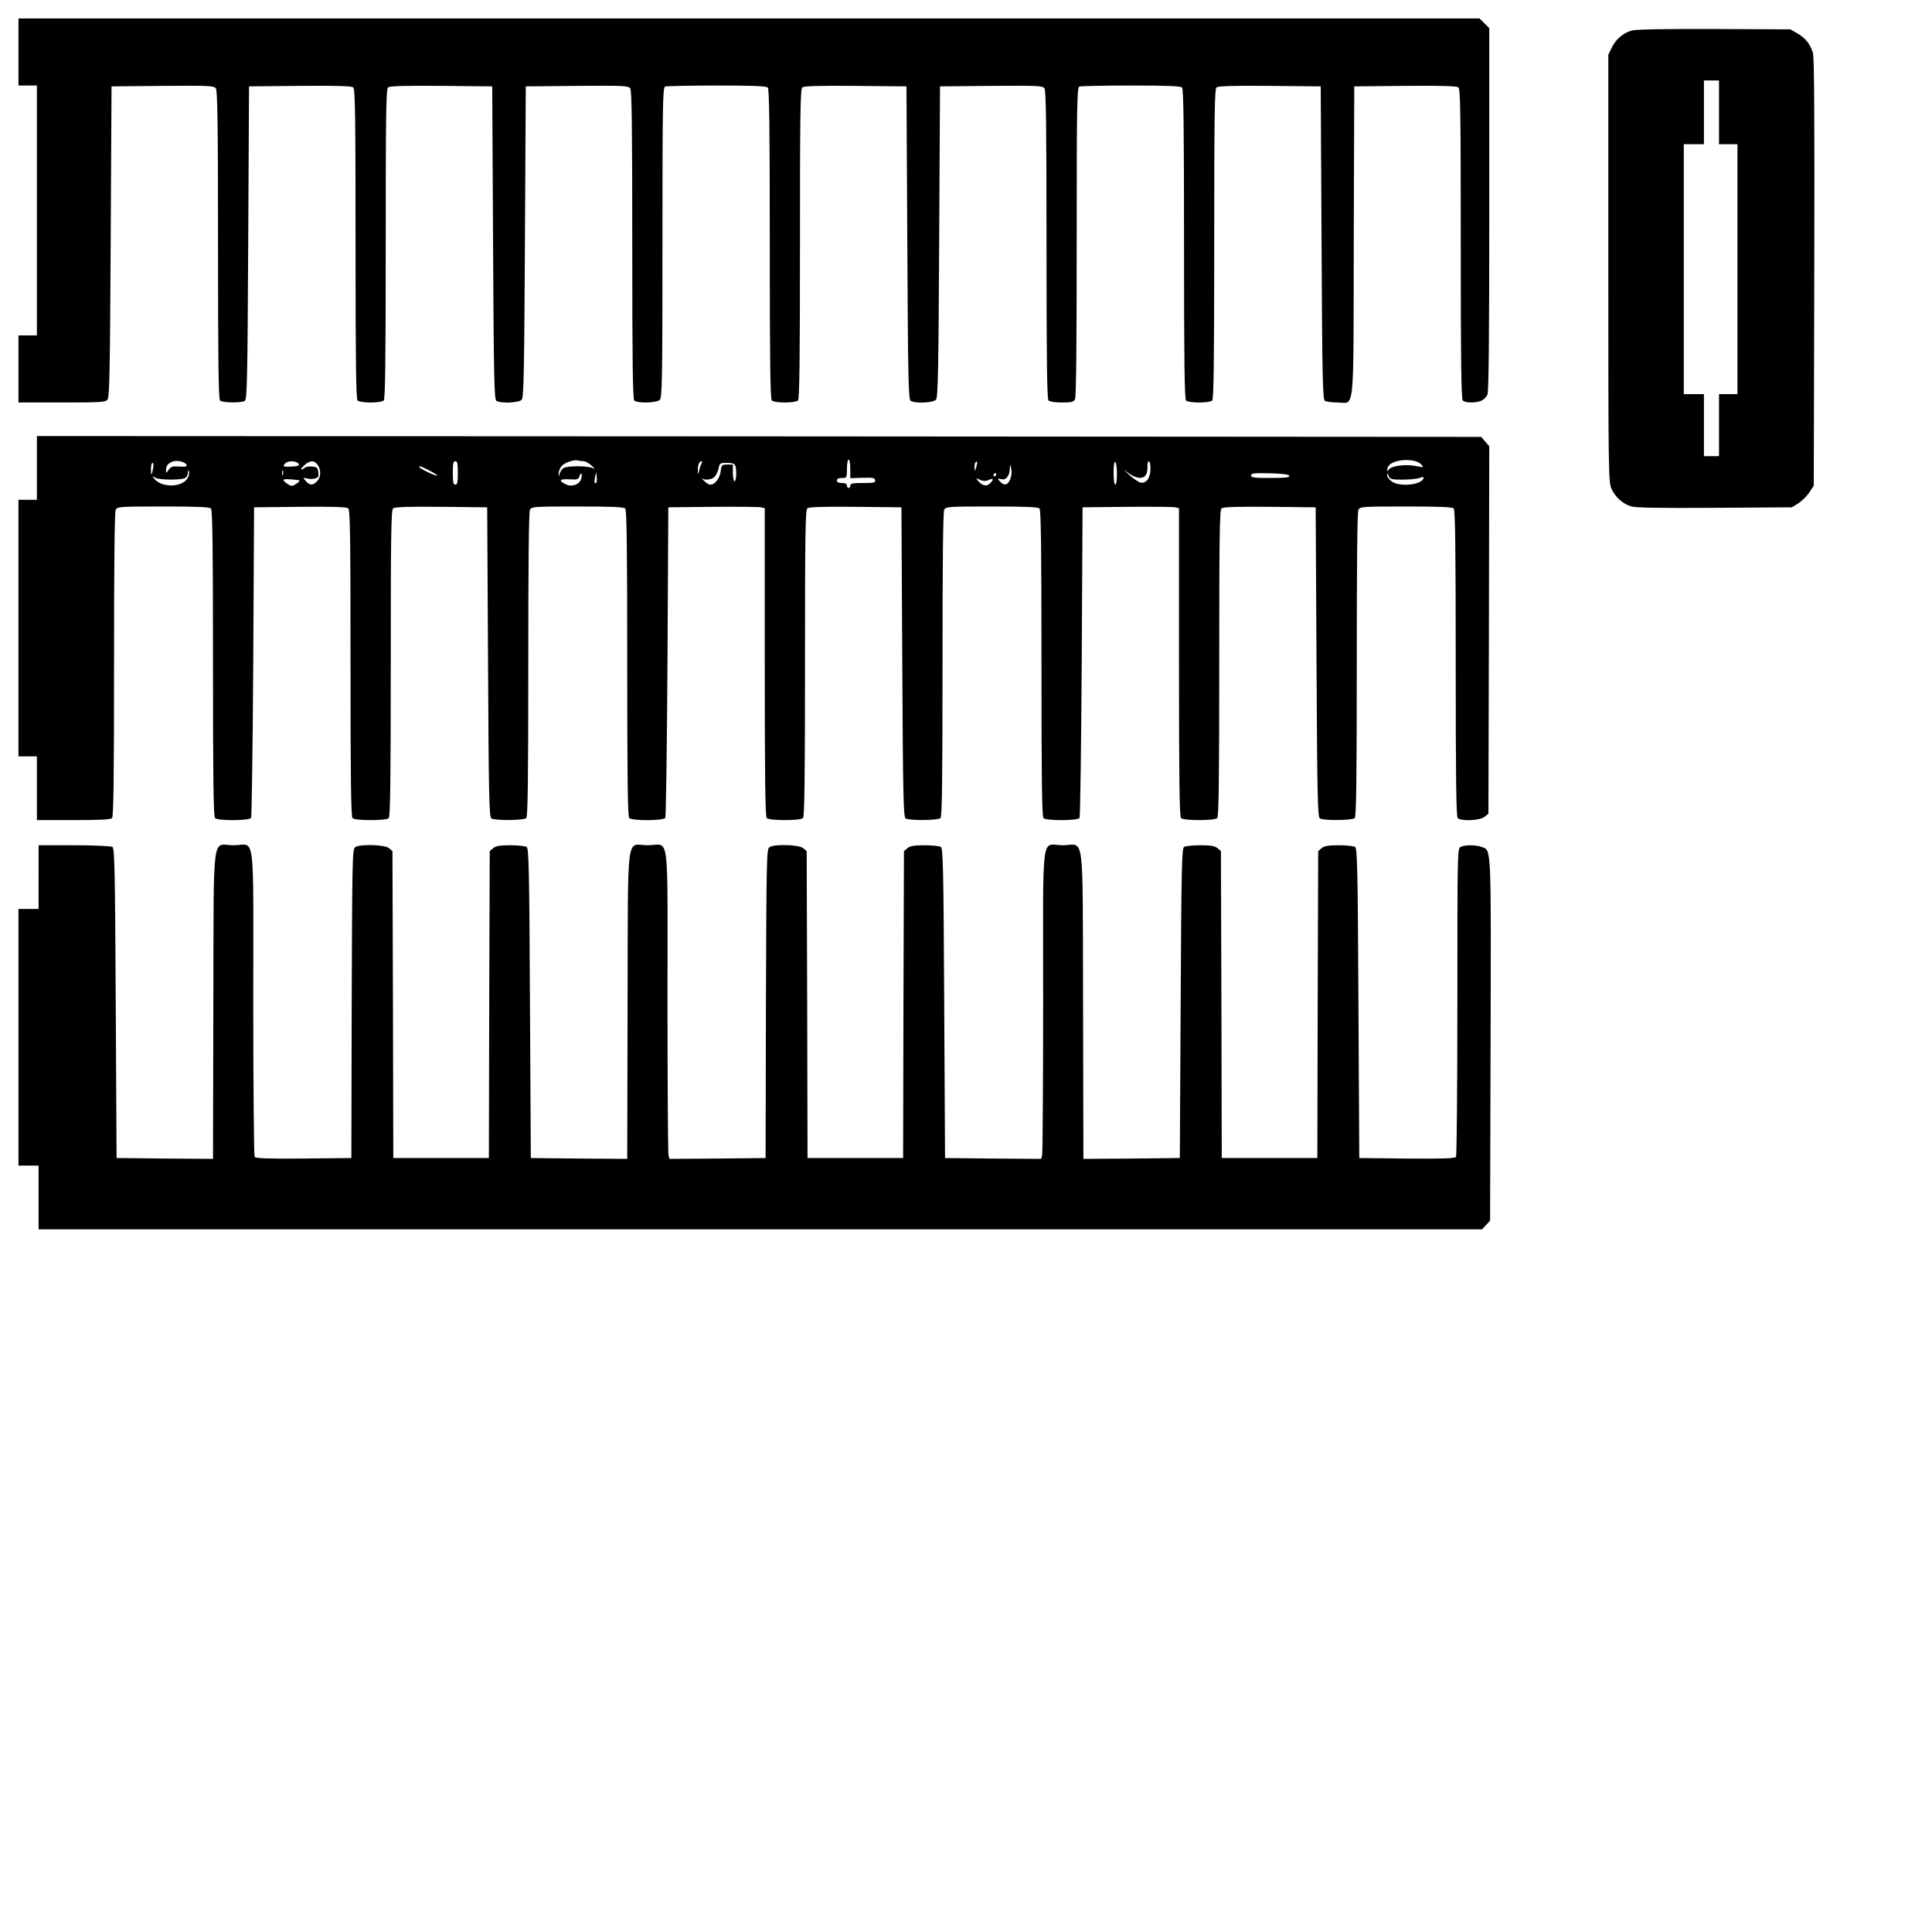
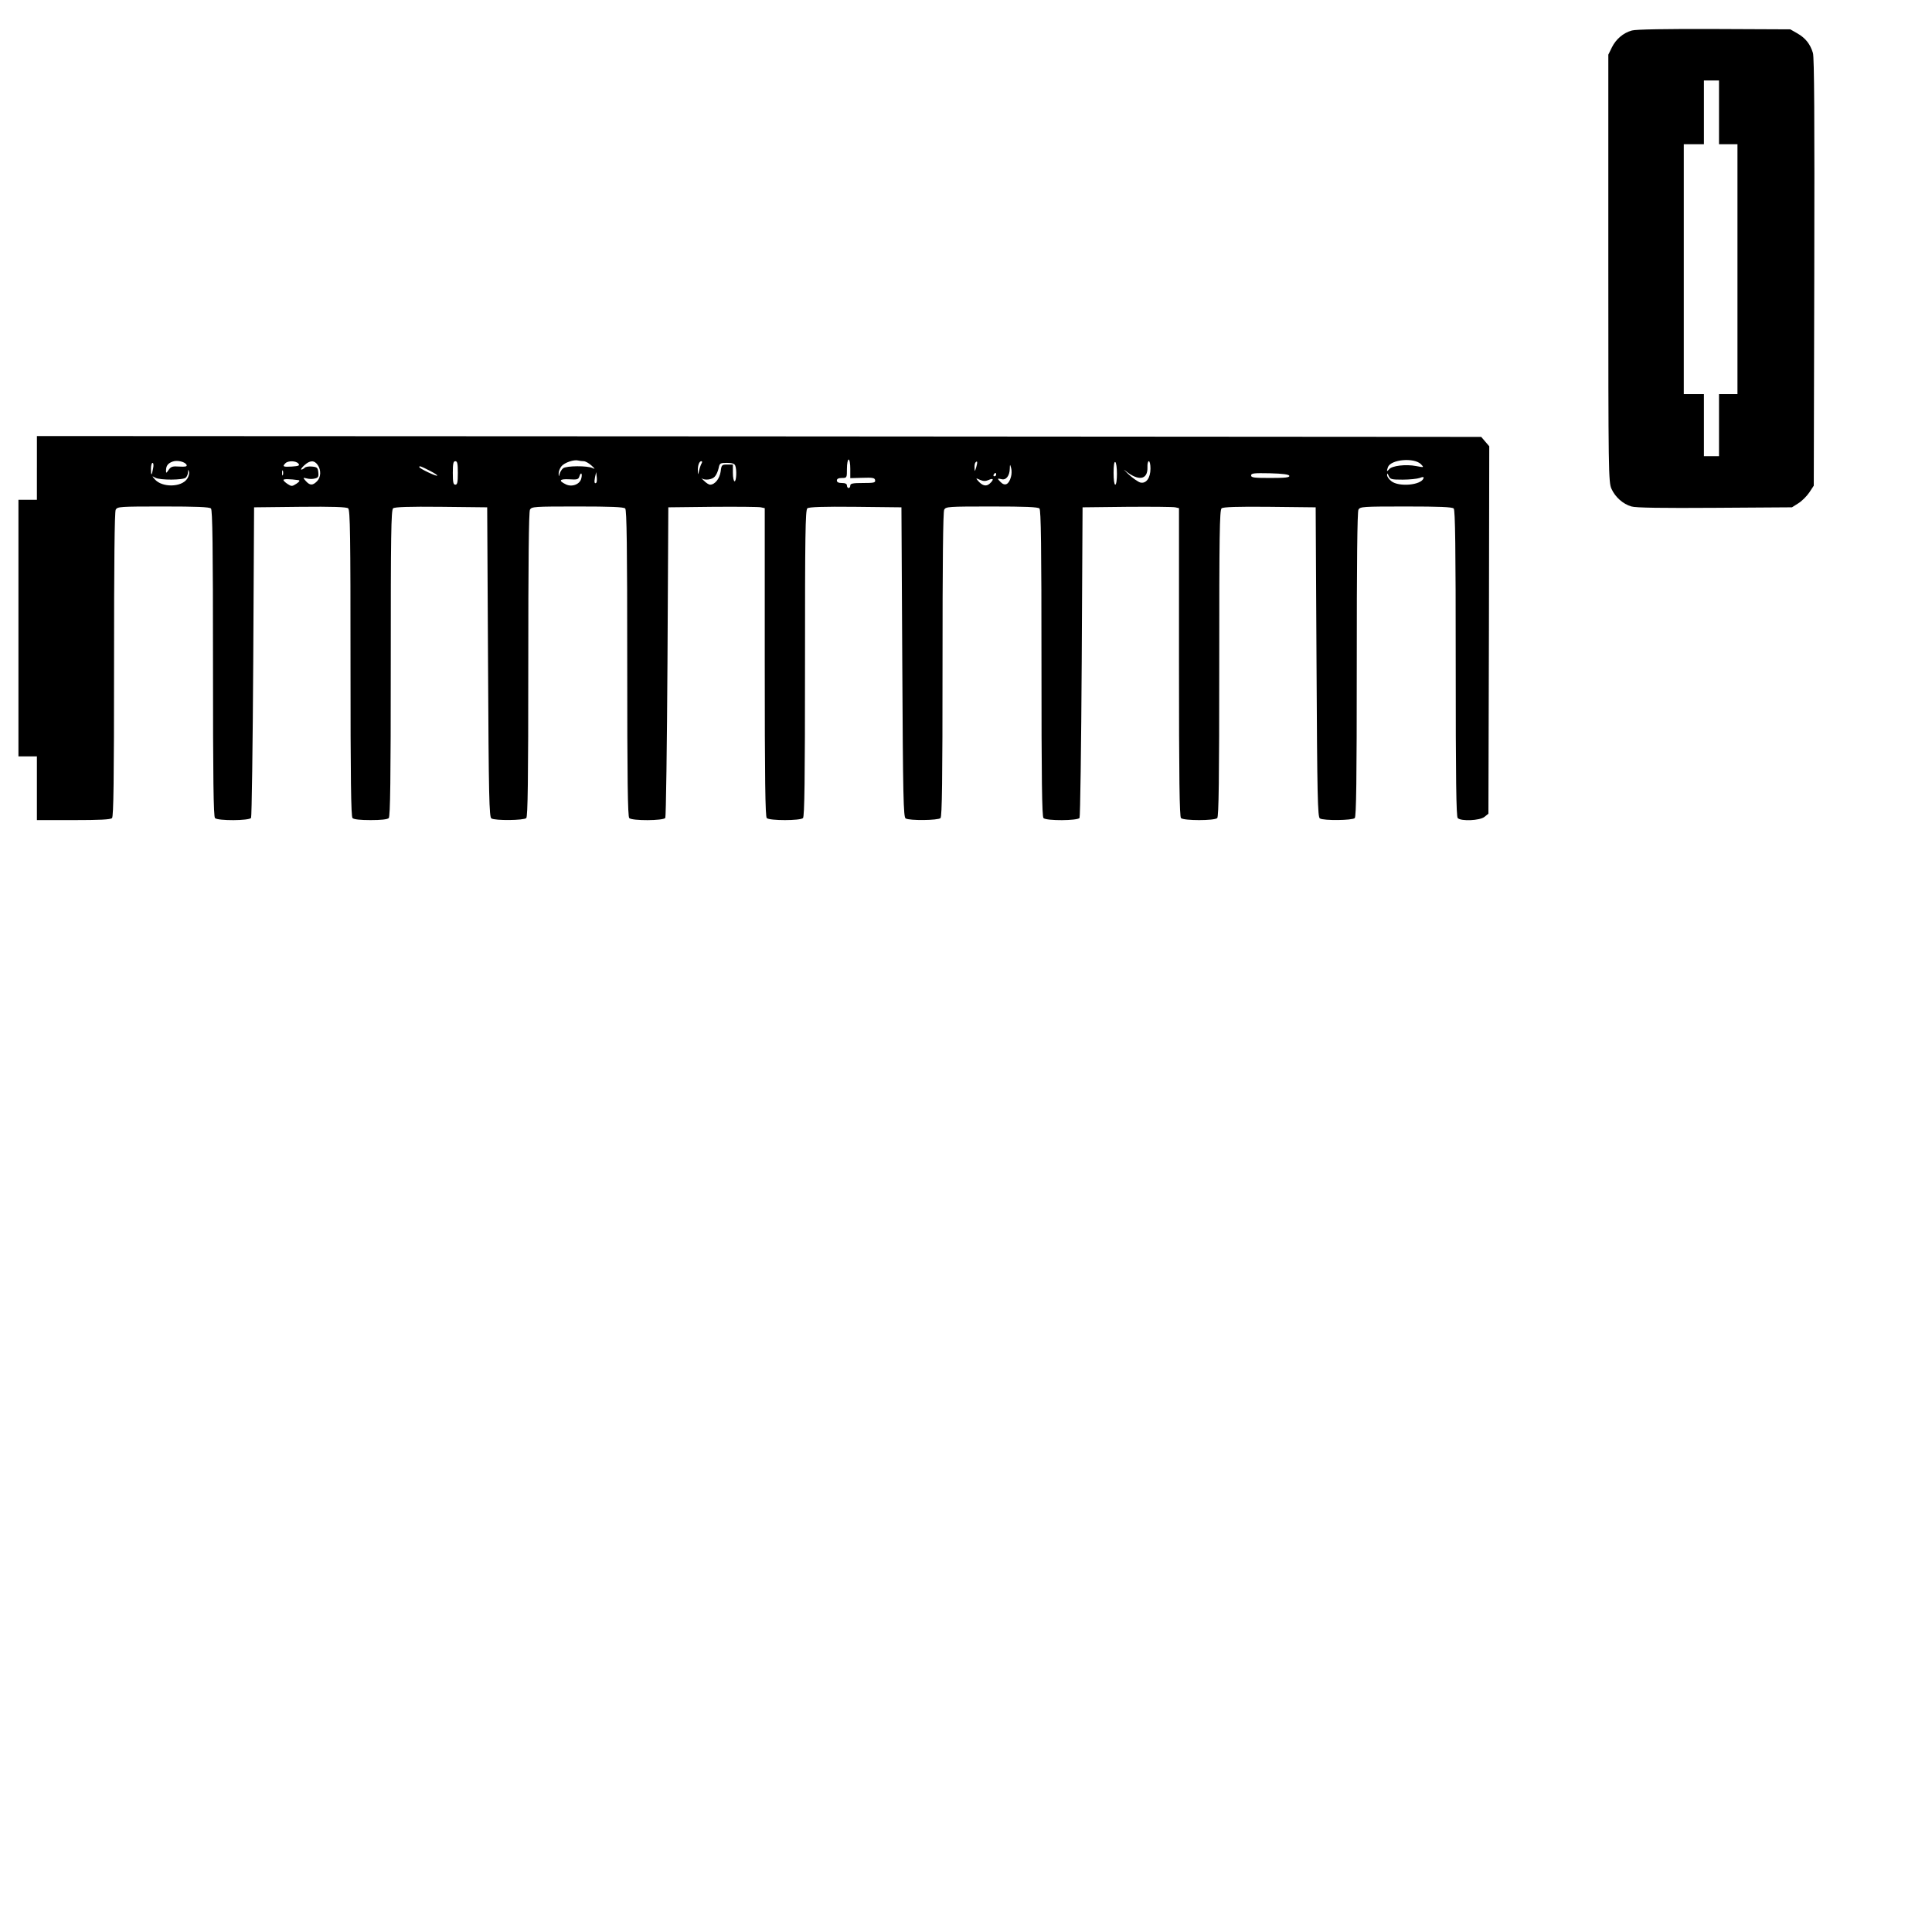
<svg xmlns="http://www.w3.org/2000/svg" version="1.0" width="12in" height="12in" viewBox="0 0 1152 1152" preserveAspectRatio="xMidYMid meet">
  <g transform="translate(0,1152) scale(0.1,-0.1)" fill="#000000" stroke="none">
-     <path d="M110 11210 l0 -200 55 0 55 0 0 -745 0 -745 -55 0 -55 0 0 -200 0 -200 259 0 c228 0 260 2 272 17 12 13 15 177 19 942 l5 926 305 3 c278 2 306 1 317 -15 10 -13 13 -216 13 -933 0 -699 3 -919 12 -928 14 -14 126 -16 148 -2 13 8 16 127 20 942 l5 933 304 3 c216 2 308 -1 317 -9 12 -10 14 -165 14 -933 0 -704 3 -925 12 -934 7 -7 40 -12 78 -12 38 0 71 5 78 12 9 9 12 230 12 934 0 768 2 923 14 933 9 8 101 11 317 9 l304 -3 5 -933 c4 -815 7 -934 20 -942 27 -17 136 -12 151 7 12 13 15 177 19 942 l5 926 305 3 c278 2 306 1 318 -15 9 -13 12 -216 12 -933 0 -699 3 -919 12 -928 18 -18 133 -15 152 4 14 14 16 113 16 939 0 832 2 923 16 929 9 3 147 6 308 6 214 0 295 -3 304 -12 9 -9 12 -230 12 -933 0 -703 3 -924 12 -933 7 -7 40 -12 78 -12 38 0 71 5 78 12 9 9 12 230 12 934 0 768 2 923 14 933 9 8 101 11 317 9 l304 -3 5 -933 c4 -815 7 -934 20 -942 27 -17 136 -12 151 7 12 13 15 177 19 942 l5 926 305 3 c278 2 306 1 318 -15 9 -13 12 -216 12 -933 0 -699 3 -919 12 -928 7 -7 40 -12 80 -12 56 0 69 3 78 19 7 13 10 325 10 939 0 830 2 920 16 926 9 3 147 6 308 6 214 0 295 -3 304 -12 9 -9 12 -230 12 -933 0 -703 3 -924 12 -933 16 -16 140 -16 156 0 9 9 12 230 12 934 0 768 2 923 14 933 9 8 101 11 317 9 l304 -3 5 -933 c4 -815 7 -934 20 -942 8 -5 42 -10 76 -10 103 0 94 -97 96 961 l3 924 304 3 c216 2 308 -1 317 -9 12 -10 14 -165 14 -933 0 -704 3 -925 12 -934 15 -15 79 -16 111 -1 14 6 30 22 36 36 8 17 11 334 11 1104 l0 1081 -29 29 -29 29 -4356 0 -4356 0 0 -200z" />
    <path d="M9730 11338 c-51 -14 -95 -52 -119 -101 l-21 -43 0 -1275 c0 -1214 1 -1276 19 -1314 22 -49 69 -91 119 -105 25 -8 186 -10 497 -8 l460 3 38 24 c21 13 50 42 65 64 l27 41 3 1270 c2 927 0 1282 -8 1310 -16 53 -44 89 -93 117 l-42 24 -455 2 c-283 1 -468 -2 -490 -9z m520 -488 l0 -190 55 0 55 0 0 -745 0 -745 -55 0 -55 0 0 -185 0 -185 -45 0 -45 0 0 185 0 185 -60 0 -60 0 0 745 0 745 60 0 60 0 0 190 0 190 45 0 45 0 0 -190z" />
    <path d="M220 8730 l0 -190 -55 0 -55 0 0 -765 0 -765 55 0 55 0 0 -190 0 -190 218 0 c156 0 221 3 230 12 9 9 12 226 12 916 0 603 3 910 10 923 10 18 24 19 283 19 199 0 276 -3 285 -12 9 -9 12 -228 12 -923 0 -695 3 -914 12 -923 17 -17 204 -16 215 1 4 6 10 426 13 932 l5 920 274 3 c193 2 278 -1 287 -9 12 -10 14 -163 14 -923 0 -696 3 -915 12 -924 8 -8 47 -12 108 -12 61 0 100 4 108 12 9 9 12 228 12 924 0 760 2 913 14 923 9 8 94 11 287 9 l274 -3 5 -923 c4 -806 7 -924 20 -932 22 -14 194 -12 208 2 9 9 12 226 12 916 0 603 3 910 10 923 10 18 24 19 283 19 199 0 276 -3 285 -12 9 -9 12 -228 12 -923 0 -695 3 -914 12 -923 17 -17 204 -16 215 1 4 6 10 426 13 932 l5 920 265 3 c146 1 275 0 287 -3 l23 -5 0 -918 c0 -701 3 -921 12 -930 16 -16 200 -16 216 0 9 9 12 228 12 924 0 760 2 913 14 923 9 8 94 11 287 9 l274 -3 5 -923 c4 -806 7 -924 20 -932 22 -14 194 -12 208 2 9 9 12 226 12 916 0 603 3 910 10 923 10 18 24 19 283 19 199 0 276 -3 285 -12 9 -9 12 -228 12 -923 0 -695 3 -914 12 -923 17 -17 204 -16 215 1 4 6 10 426 13 932 l5 920 265 3 c146 1 275 0 288 -3 l22 -5 0 -918 c0 -701 3 -921 12 -930 16 -16 200 -16 216 0 9 9 12 228 12 924 0 760 2 913 14 923 9 8 94 11 287 9 l274 -3 5 -923 c4 -806 7 -924 20 -932 22 -14 194 -12 208 2 9 9 12 226 12 916 0 603 3 910 10 923 10 18 24 19 283 19 199 0 276 -3 285 -12 9 -9 12 -228 12 -923 0 -695 3 -914 12 -923 20 -20 132 -15 159 7 l24 19 3 1095 2 1096 -24 28 -24 28 -4306 3 -4306 2 0 -190z m893 17 c3 -9 -10 -11 -43 -9 -41 3 -50 0 -64 -19 -15 -22 -16 -22 -16 -4 0 28 12 43 40 53 28 10 76 -2 83 -21z m2367 23 c11 0 32 -12 47 -26 22 -20 23 -23 6 -15 -30 15 -156 14 -175 -1 -9 -7 -18 -22 -21 -33 -4 -19 -5 -19 -6 1 0 12 7 32 17 44 18 22 75 41 100 34 8 -2 22 -4 32 -4z m1590 -46 l0 -55 73 2 c60 2 73 0 75 -14 3 -15 -7 -17 -72 -17 -61 0 -76 -3 -76 -15 0 -8 -4 -15 -10 -15 -5 0 -10 7 -10 15 0 10 -10 15 -30 15 -20 0 -30 5 -30 15 0 10 10 15 30 15 30 0 30 1 30 55 0 30 5 55 10 55 6 0 10 -25 10 -56z m3403 28 c19 -20 19 -20 -29 -11 -61 12 -145 2 -161 -19 -14 -17 -16 -13 -7 13 18 46 156 58 197 17z m-6694 4 c10 -12 3 -15 -39 -18 -52 -3 -58 0 -38 20 16 16 63 15 77 -2z m115 -8 c22 -31 20 -74 -4 -98 -26 -26 -42 -25 -66 1 -19 22 -19 22 6 16 14 -4 36 -4 48 0 19 4 23 11 20 37 -3 27 -7 31 -37 34 -18 2 -38 -1 -44 -7 -6 -6 -15 -11 -20 -11 -6 0 2 11 17 25 33 31 60 32 80 3z m836 -48 c0 -56 -3 -70 -15 -70 -12 0 -15 14 -15 70 0 56 3 70 15 70 12 0 15 -14 15 -70z m1454 58 c-4 -6 -11 -25 -15 -42 -7 -30 -7 -30 -8 -4 -1 32 8 58 21 58 5 0 6 -5 2 -12z m1637 -24 c-9 -28 -9 -29 -10 -3 -1 14 2 29 6 32 11 12 13 2 4 -29z m839 -40 c0 -36 -4 -64 -10 -64 -6 0 -10 30 -10 71 0 44 4 68 10 64 6 -3 10 -35 10 -71z m200 32 c0 -56 -26 -92 -61 -83 -13 4 -45 26 -70 49 -25 24 -34 33 -20 22 79 -65 136 -56 133 21 -1 19 3 35 8 35 6 0 10 -20 10 -44z m-5947 2 c-8 -46 -13 -48 -13 -5 0 21 4 37 10 37 5 0 7 -14 3 -32z m3471 16 c10 -25 7 -94 -4 -94 -5 0 -10 23 -10 50 l0 50 -34 0 c-32 0 -34 -2 -39 -42 -6 -42 -34 -78 -63 -78 -7 0 -23 10 -36 23 -13 12 -19 19 -14 15 18 -14 63 -8 78 10 9 9 19 32 23 50 6 30 9 32 50 32 30 0 45 -5 49 -16z m1644 -68 c-12 -45 -36 -57 -62 -30 -21 21 -20 23 5 17 27 -8 49 19 50 61 1 30 1 30 8 6 4 -14 4 -38 -1 -54z m-3467 38 c28 -14 49 -28 46 -30 -5 -6 -107 43 -107 51 0 9 10 5 61 -21z m-1445 -49 c-34 -51 -148 -53 -192 -4 -19 22 -19 22 3 10 29 -15 166 -14 181 1 7 7 13 21 13 33 1 17 2 17 6 2 3 -10 -2 -29 -11 -42z m571 23 c-3 -7 -5 -2 -5 12 0 14 2 19 5 13 2 -7 2 -19 0 -25z m1779 -21 c-8 -35 -56 -53 -92 -35 -46 22 -38 33 20 30 48 -3 55 -1 61 18 9 29 19 17 11 -13z m90 -25 c-11 -10 -14 3 -8 33 l7 30 3 -28 c2 -16 1 -31 -2 -35z m2384 48 c0 -5 -5 -10 -11 -10 -5 0 -7 5 -4 10 3 6 8 10 11 10 2 0 4 -4 4 -10z m1748 -7 c3 -10 -24 -13 -112 -13 -98 0 -116 2 -116 15 0 13 17 15 112 13 78 -2 113 -7 116 -15z m676 -23 c41 0 87 5 101 10 20 8 26 7 23 -2 -14 -41 -147 -53 -192 -17 -14 11 -26 28 -25 37 0 12 3 11 9 -5 9 -21 16 -23 84 -23z m-6584 -3 c10 -2 6 -9 -12 -21 -26 -17 -30 -17 -53 -2 -14 9 -25 20 -25 24 0 7 40 6 90 -1z m4115 1 c30 14 33 2 6 -22 -21 -19 -45 -12 -71 19 -12 15 -11 15 13 4 21 -9 33 -9 52 -1z" />
-     <path d="M230 6290 l0 -190 -60 0 -60 0 0 -765 0 -765 60 0 60 0 0 -190 0 -190 4303 0 4304 0 24 26 24 26 3 1079 c3 1180 5 1127 -54 1149 -33 13 -100 13 -125 0 -19 -10 -19 -31 -19 -923 0 -502 -4 -918 -8 -925 -7 -9 -72 -12 -293 -10 l-284 3 -5 923 c-4 806 -7 924 -20 932 -8 5 -52 10 -96 10 -63 0 -87 -4 -103 -17 l-21 -18 -3 -915 -2 -915 -285 0 -285 0 -2 915 -3 915 -21 18 c-16 13 -40 17 -103 17 -44 0 -88 -5 -96 -10 -13 -8 -16 -126 -20 -932 l-5 -923 -287 -3 -288 -2 -2 921 c-3 1064 11 949 -121 949 -132 0 -117 117 -117 -923 0 -496 -3 -912 -6 -925 l-6 -22 -287 2 -286 3 -5 923 c-4 806 -7 924 -20 932 -8 5 -52 10 -96 10 -63 0 -87 -4 -103 -17 l-21 -18 -3 -915 -2 -915 -285 0 -285 0 -2 915 -3 915 -21 18 c-26 21 -175 25 -202 5 -16 -12 -17 -82 -20 -933 l-2 -920 -286 -3 -287 -2 -6 22 c-3 13 -6 429 -6 925 0 1040 15 923 -117 923 -132 0 -118 115 -121 -949 l-2 -921 -288 2 -287 3 -5 923 c-4 806 -7 924 -20 932 -8 5 -52 10 -96 10 -63 0 -87 -4 -103 -17 l-21 -18 -3 -915 -2 -915 -285 0 -285 0 -2 915 -3 915 -21 18 c-26 21 -175 25 -202 5 -16 -12 -17 -82 -20 -933 l-2 -920 -284 -3 c-221 -2 -286 1 -293 10 -4 7 -8 423 -8 925 0 1051 15 933 -117 933 -132 0 -118 115 -121 -949 l-2 -921 -288 2 -287 3 -5 923 c-4 806 -7 924 -20 932 -8 5 -111 10 -227 10 l-213 0 0 -190z" />
  </g>
</svg>